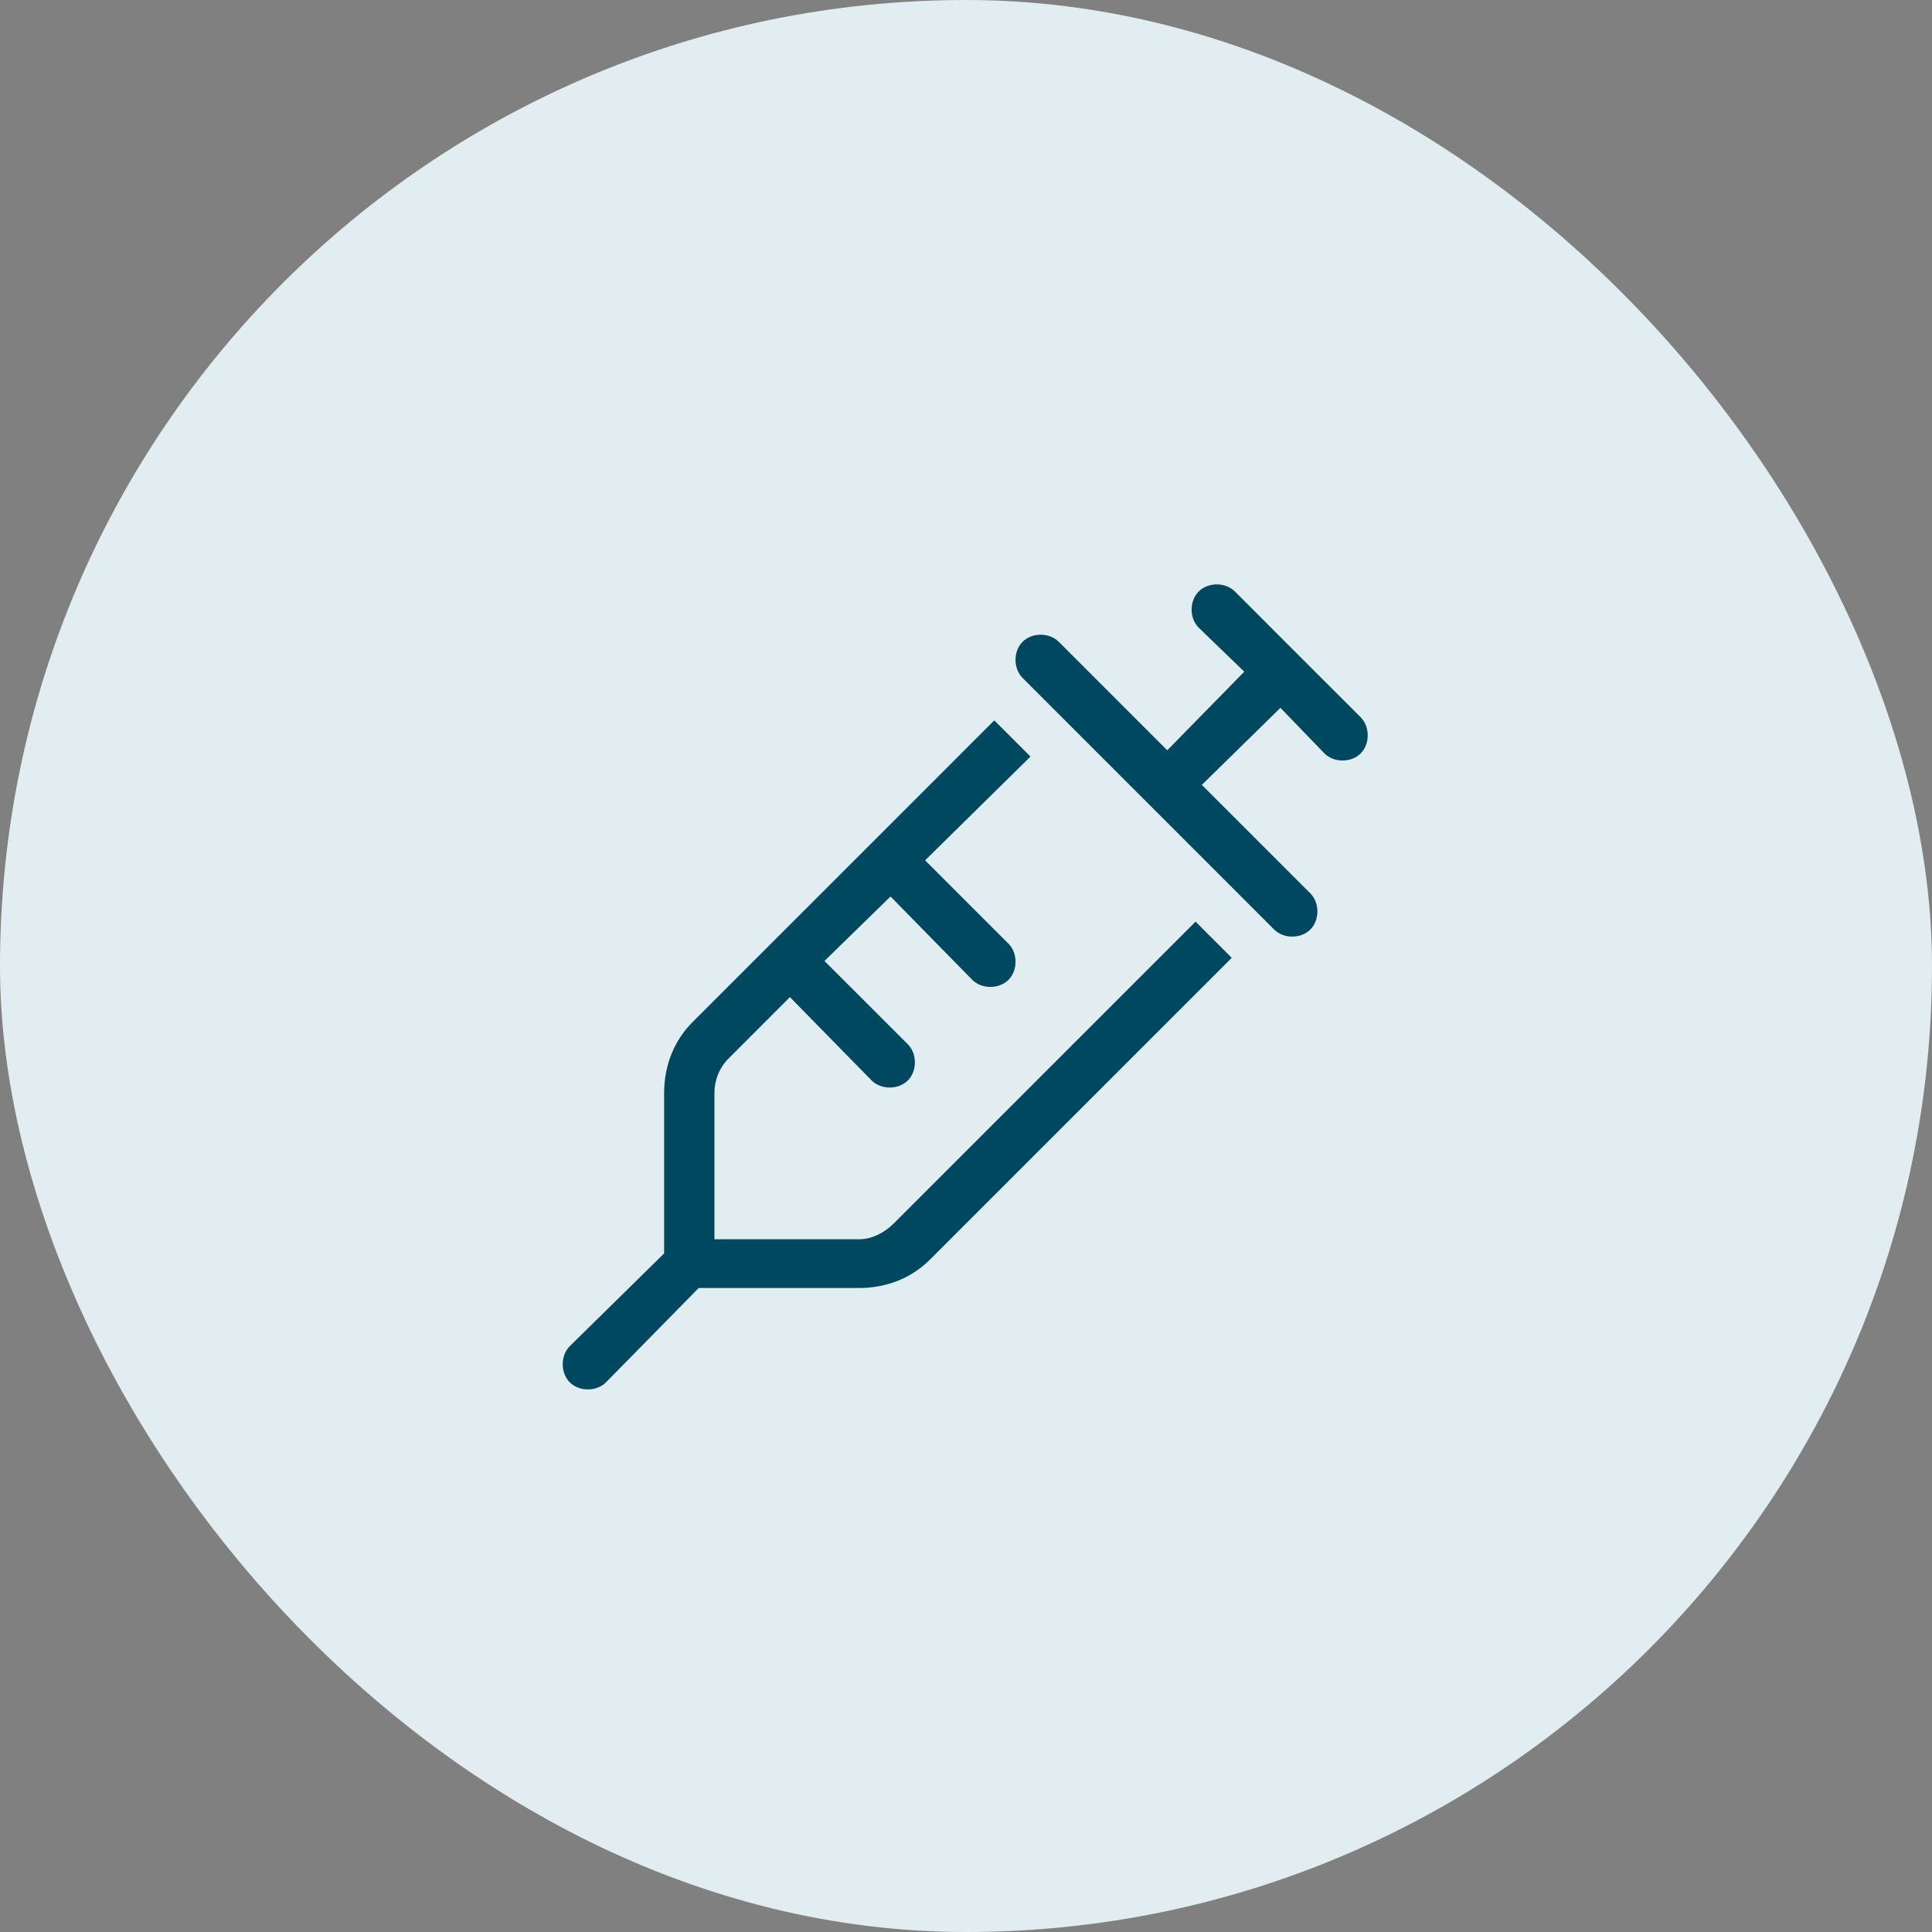
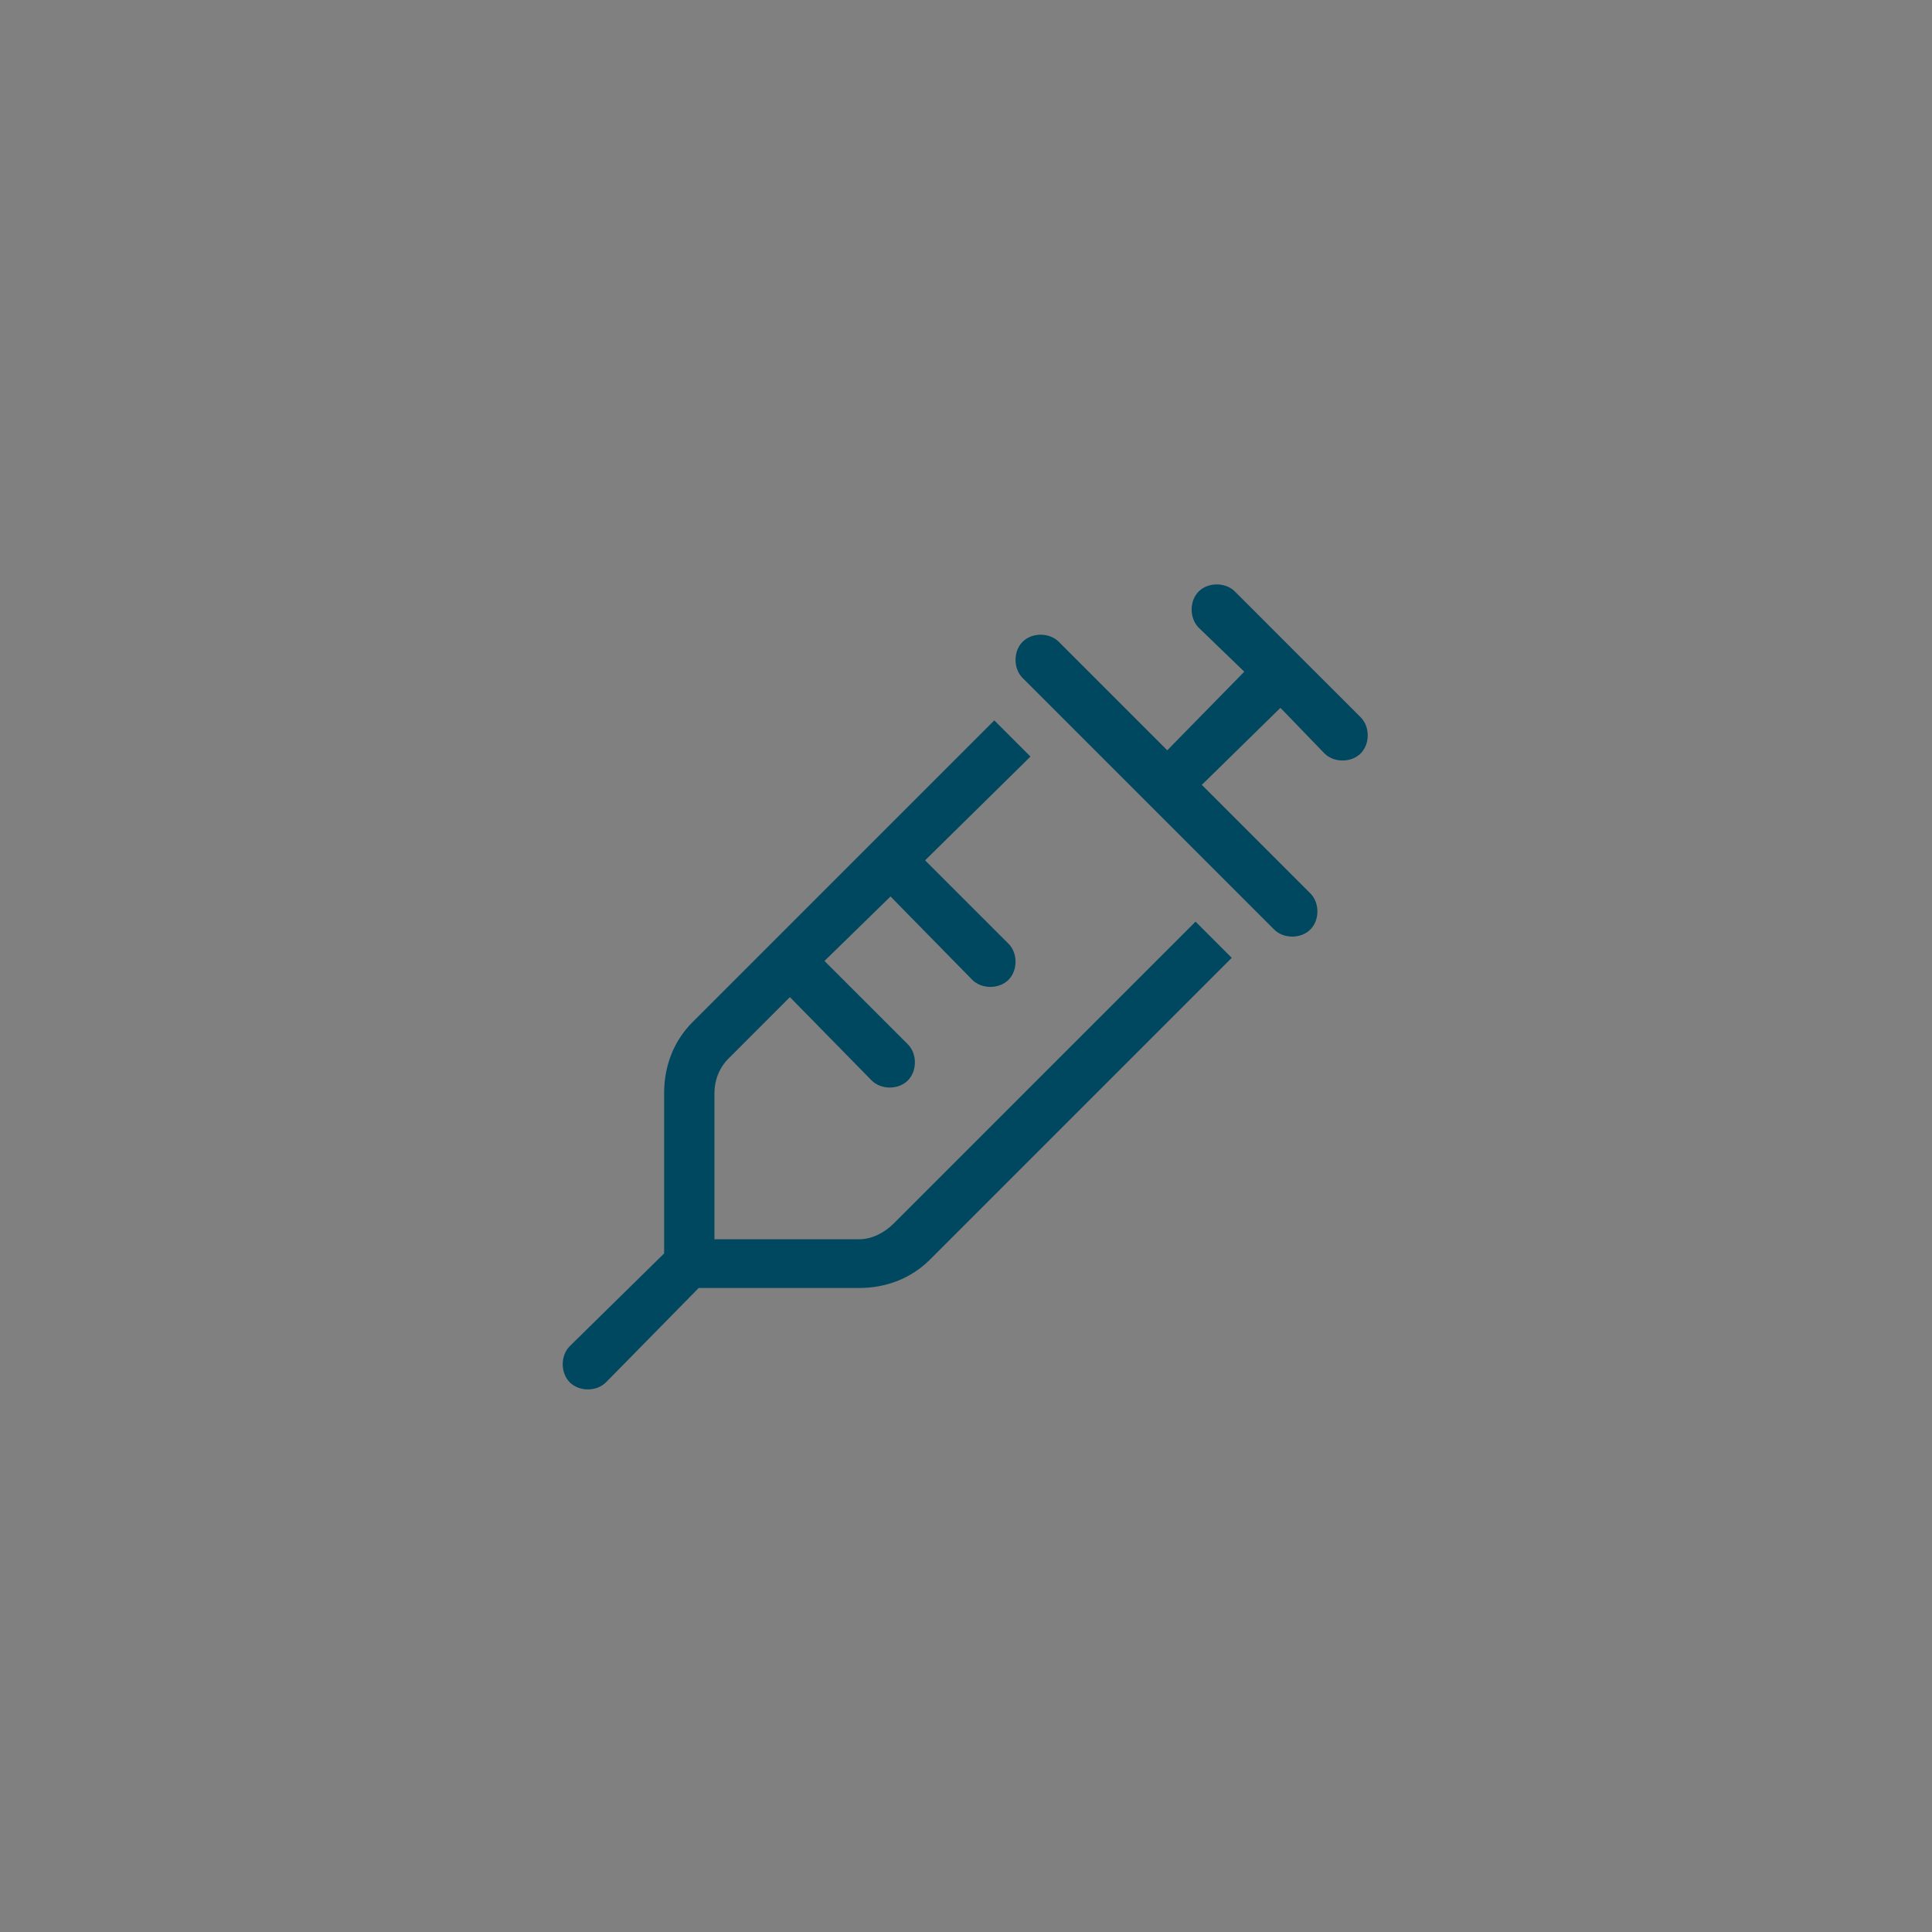
<svg xmlns="http://www.w3.org/2000/svg" width="48" height="48" viewBox="0 0 48 48" fill="none">
  <rect x="0" y="0" width="48" height="48" fill="#808080" stroke="none" />
-   <rect width="48" height="48" rx="24" fill="#E1EDF0" />
  <path d="M29.781 14.695C30.016 14.461 30.445 14.461 30.68 14.695L32.242 16.258L33.805 17.82C34.039 18.055 34.039 18.484 33.805 18.719C33.57 18.953 33.141 18.953 32.906 18.719L31.812 17.586L29.859 19.5L32.555 22.195C32.789 22.43 32.789 22.859 32.555 23.094C32.32 23.328 31.891 23.328 31.656 23.094L28.531 19.969L25.406 16.844C25.172 16.609 25.172 16.18 25.406 15.945C25.641 15.711 26.07 15.711 26.305 15.945L29 18.641L30.914 16.688L29.781 15.594C29.547 15.359 29.547 14.93 29.781 14.695ZM19.156 23.445L21.656 20.945L24.703 17.898L25.602 18.797L22.984 21.375L25.055 23.445C25.289 23.68 25.289 24.109 25.055 24.344C24.82 24.578 24.391 24.578 24.156 24.344L22.125 22.273L20.484 23.875L22.555 25.945C22.789 26.18 22.789 26.609 22.555 26.844C22.32 27.078 21.891 27.078 21.656 26.844L19.625 24.773L18.102 26.297C17.867 26.531 17.75 26.844 17.75 27.156V30.789H21.344C21.656 30.789 21.969 30.633 22.203 30.398L29.703 22.898L30.602 23.797L23.102 31.297C22.633 31.766 22.008 32 21.344 32H17.359L15.055 34.344C14.82 34.578 14.391 34.578 14.156 34.344C13.922 34.109 13.922 33.68 14.156 33.445L16.5 31.141V27.156C16.5 26.492 16.734 25.867 17.203 25.398L19.156 23.445Z" fill="#004860" />
</svg>